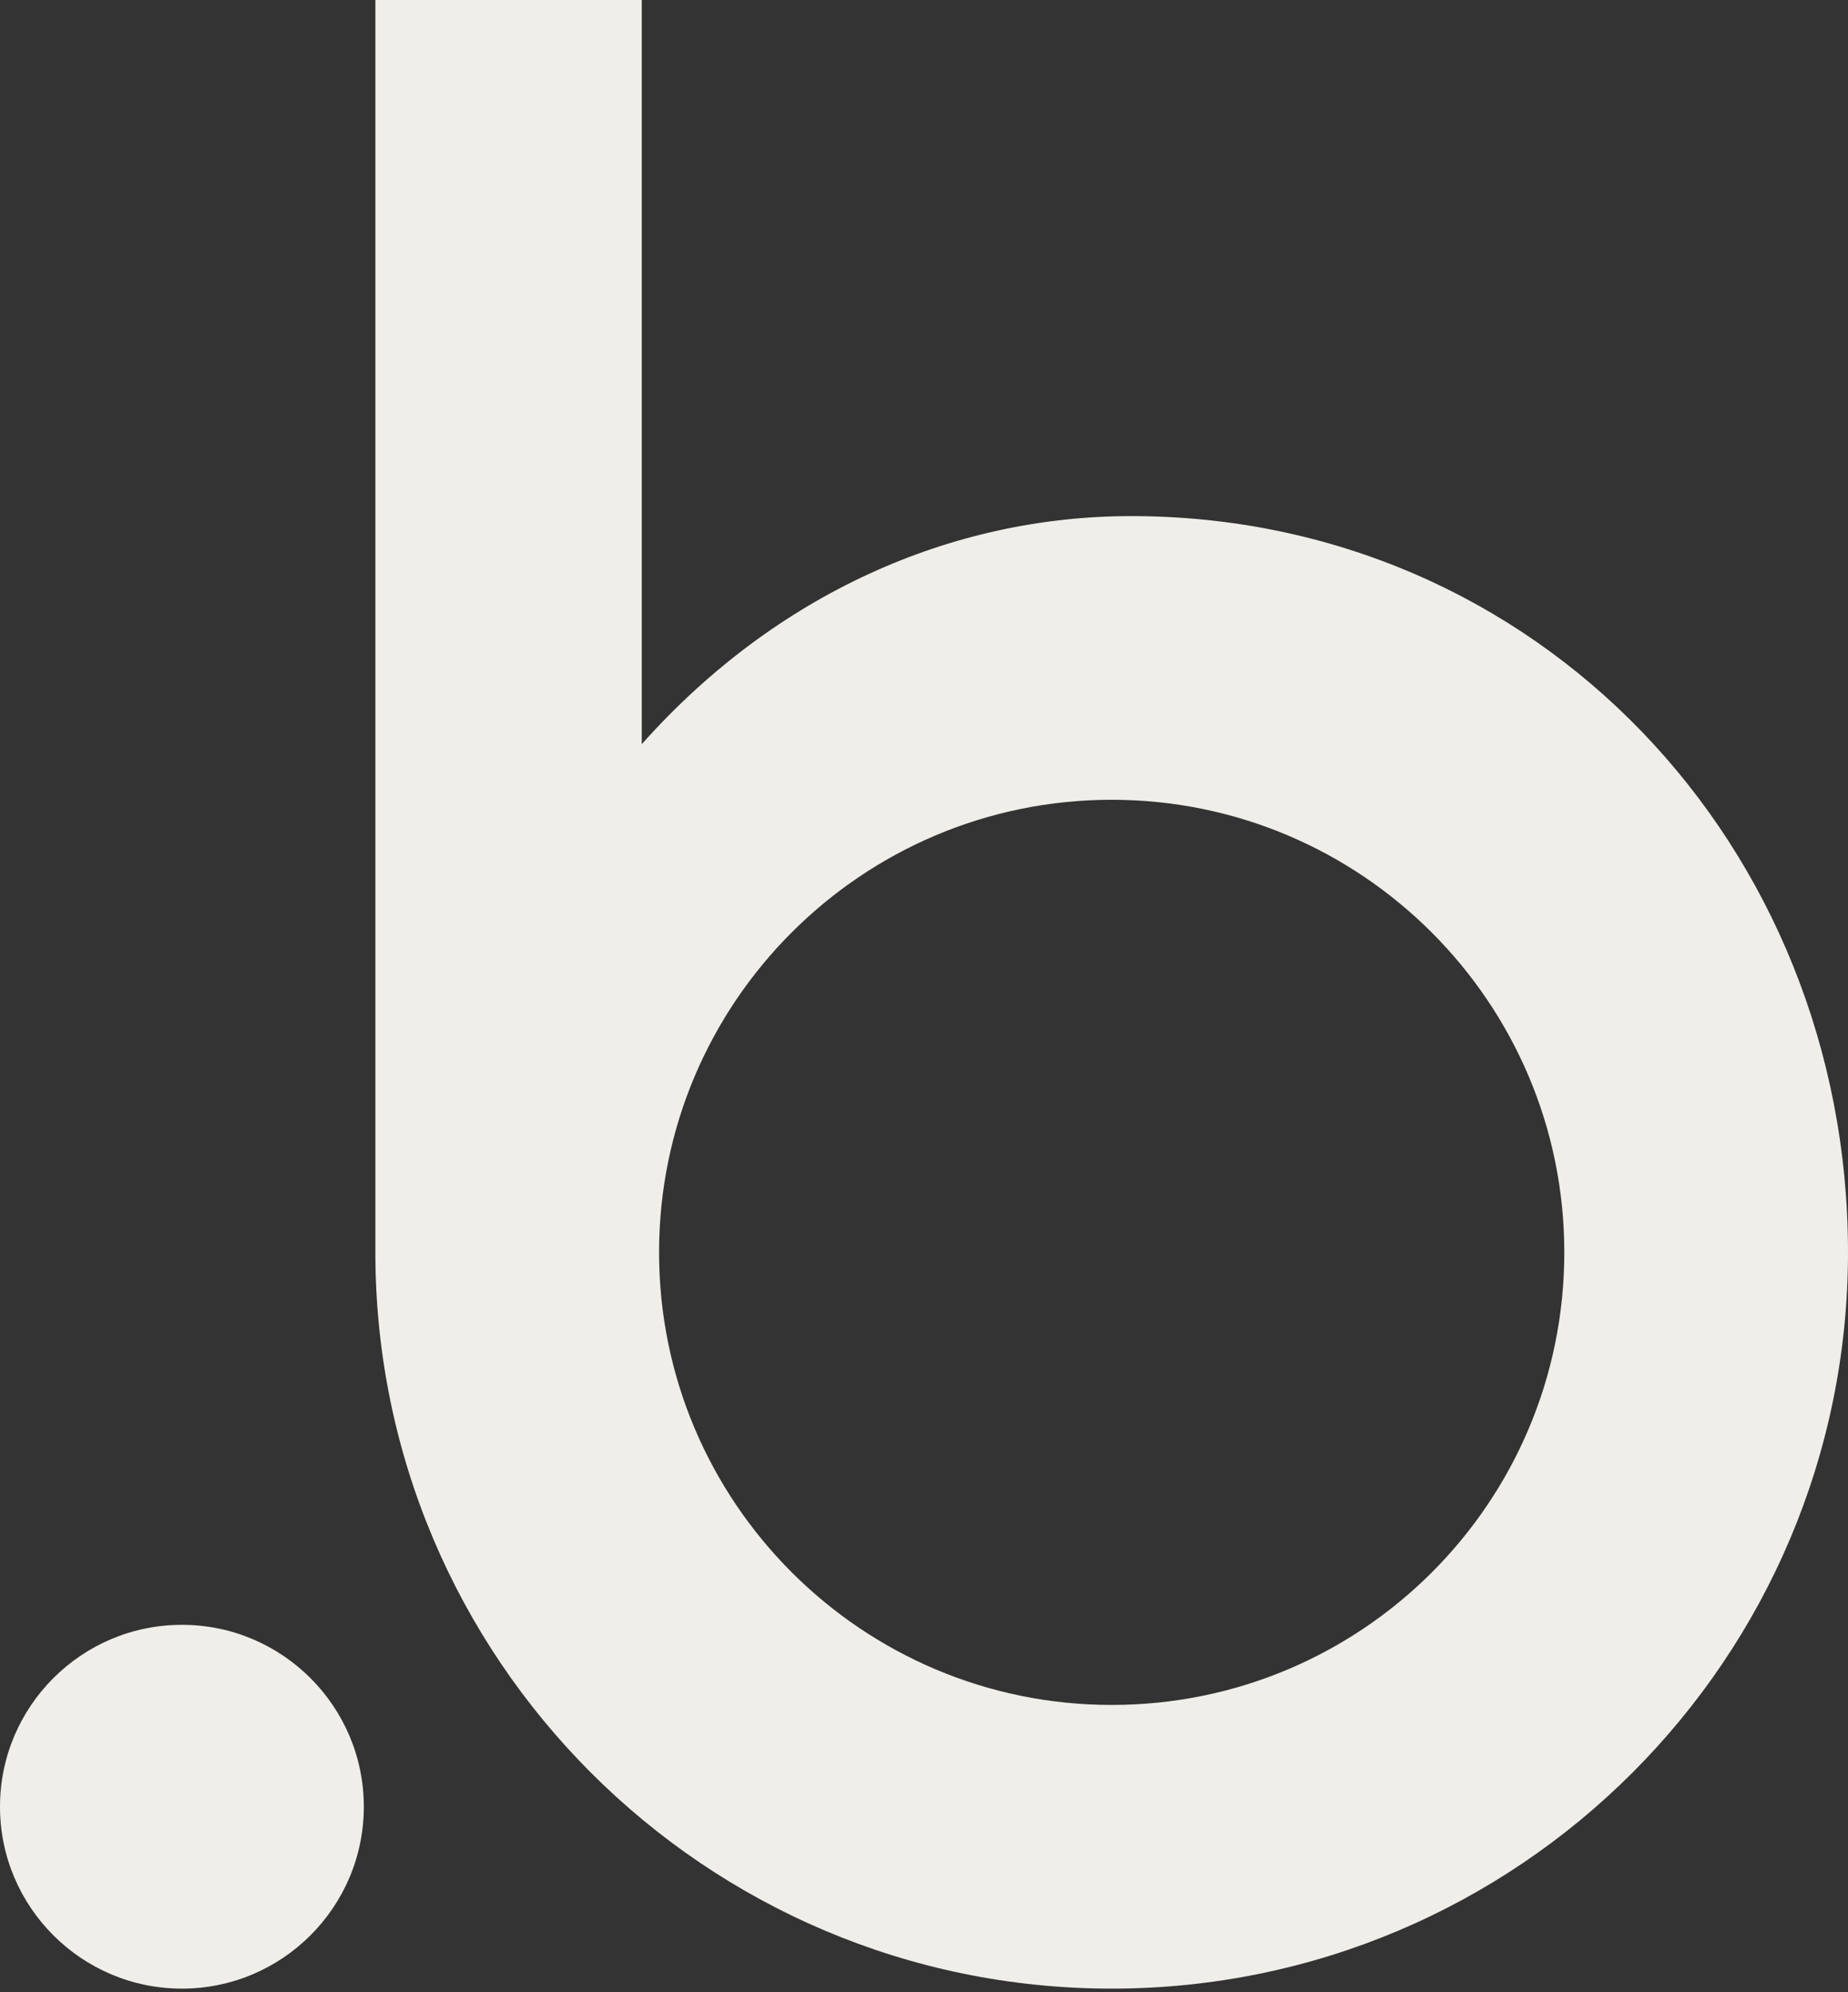
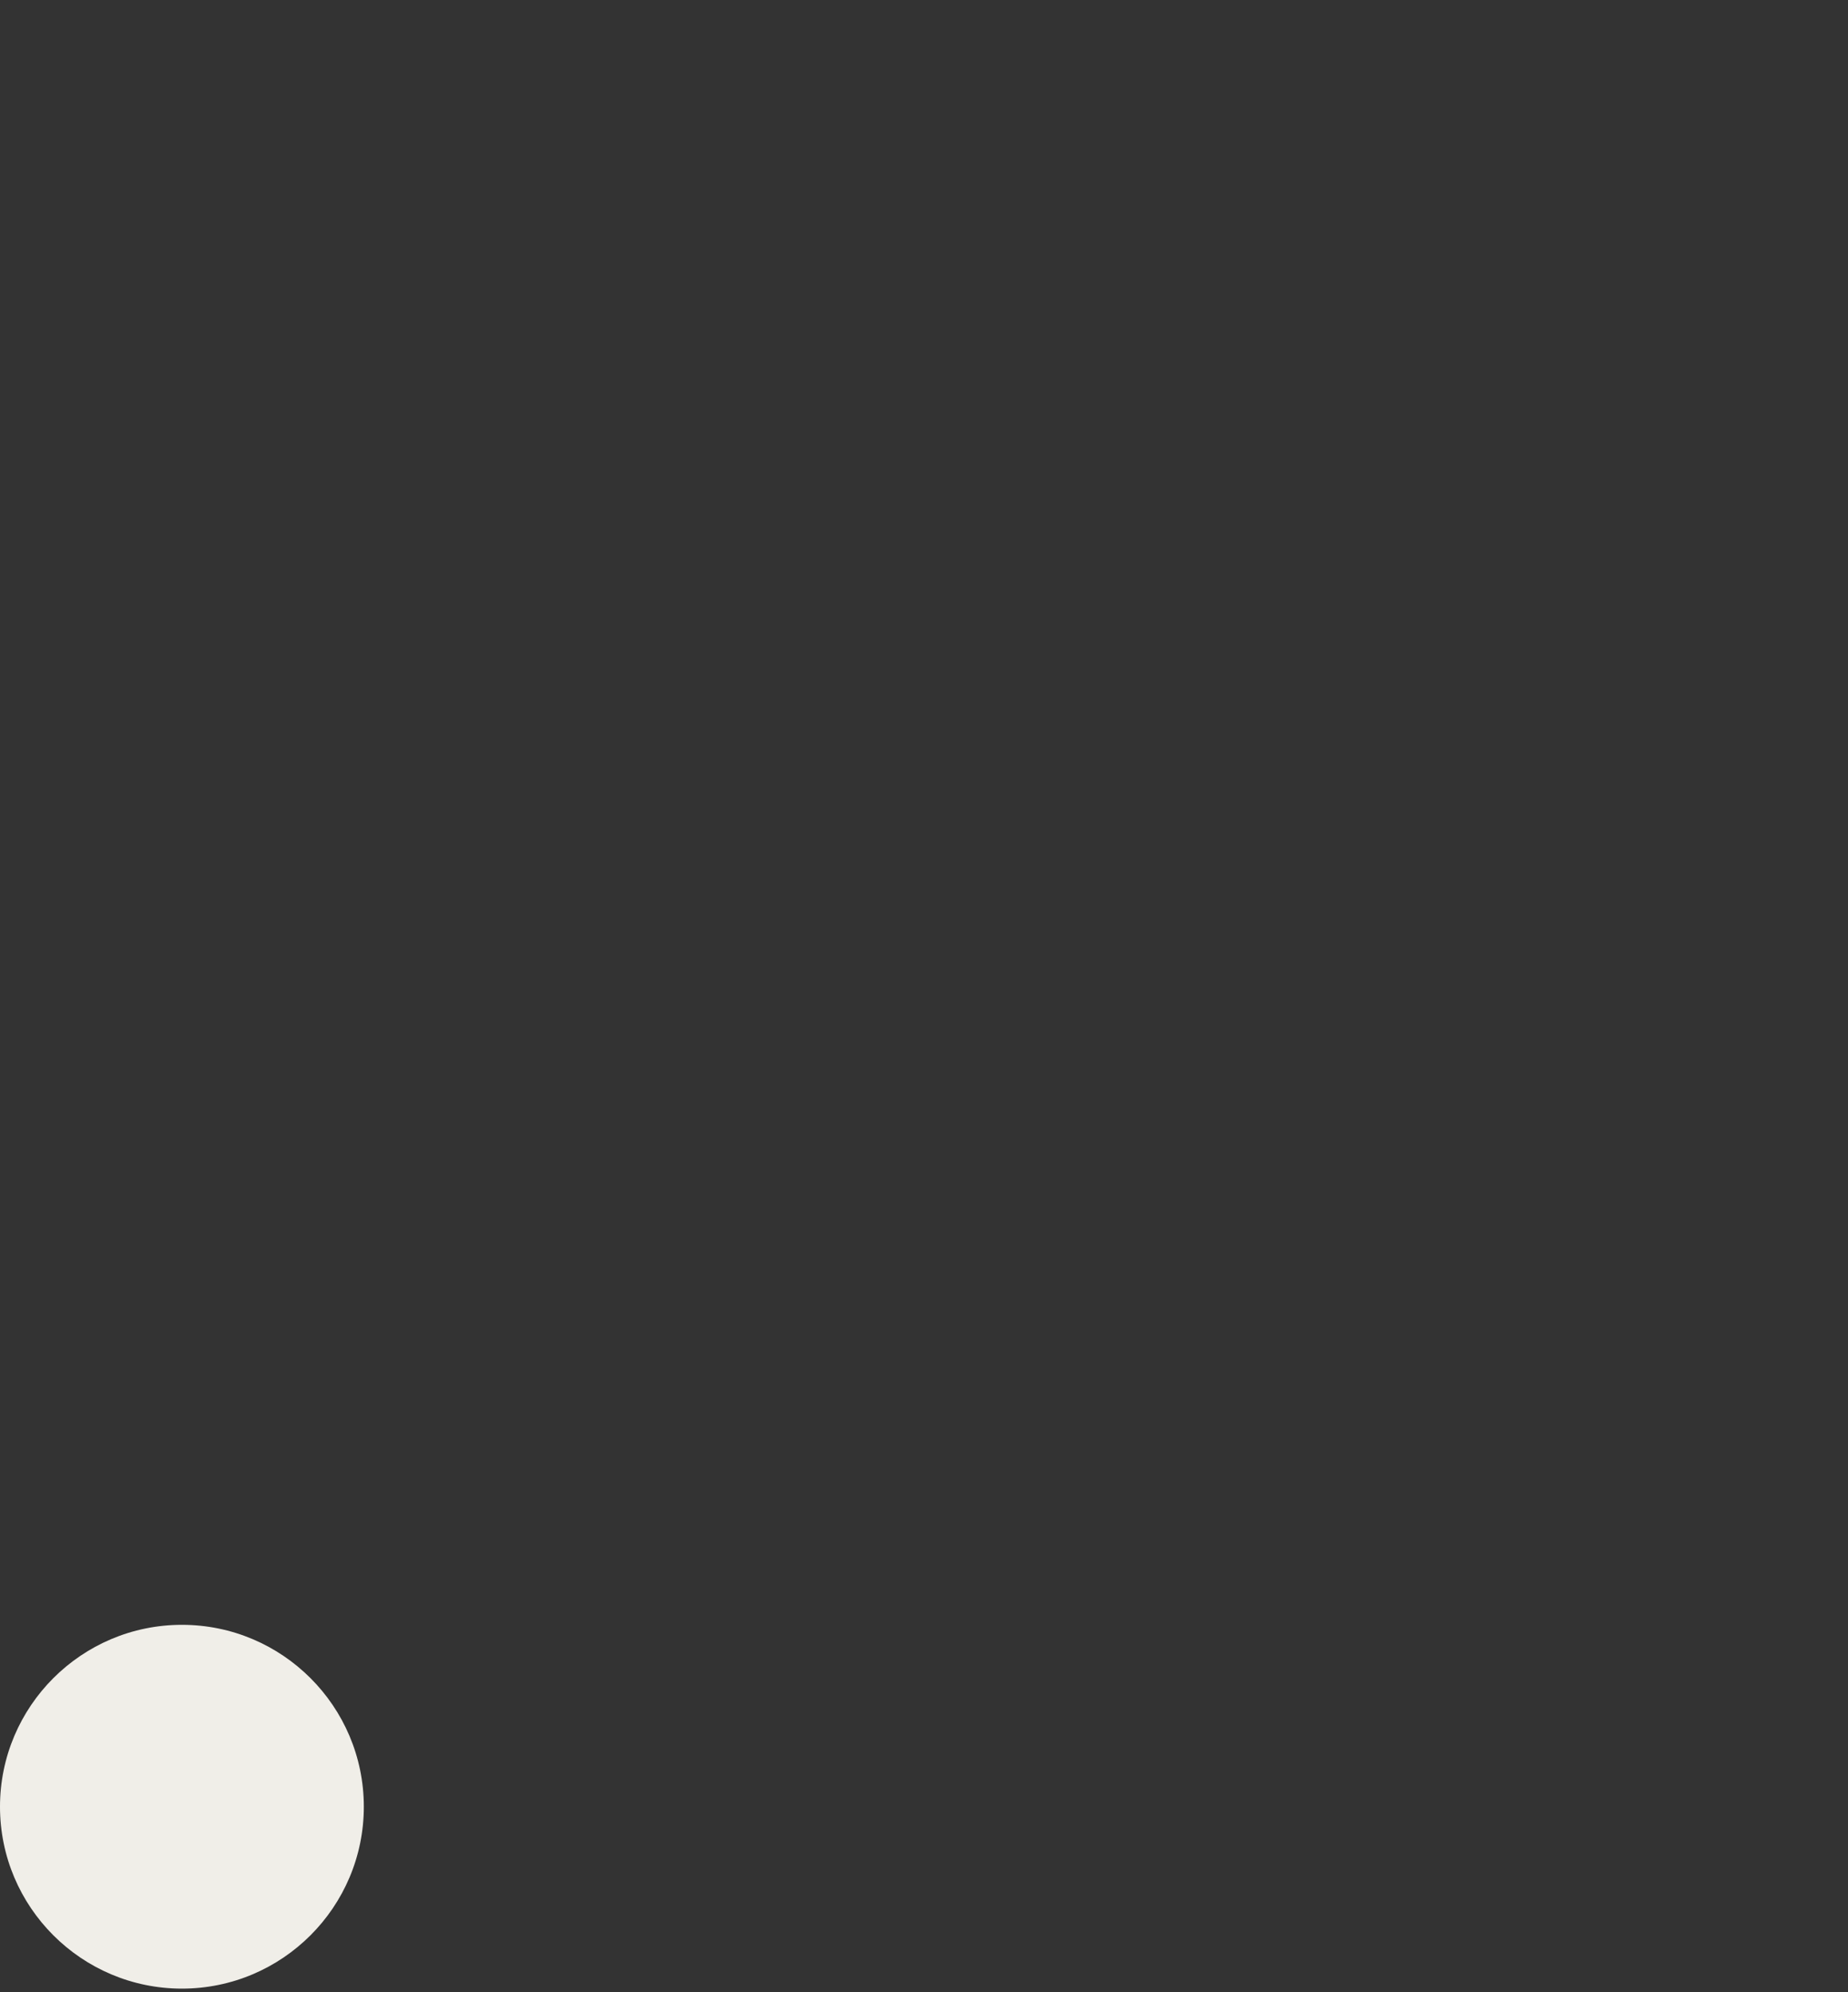
<svg xmlns="http://www.w3.org/2000/svg" version="1.2" viewBox="0 0 256 276" width="256" height="276">
  <rect x="0" y="0" width="256" height="276" fill="#333333" stroke="none" />
  <title>bubble-icon-seeklogo</title>
  <style>
		.s0 { fill: #f0eee8 } 
	</style>
  <g id="Layer">
-     <path id="Layer" fill-rule="evenodd" class="s0" d="m256 173.5c0 56.3-45.7 102-102 102-56.3 0-102-45.7-102-102 0 0 0-173.5 0-173.5h36.9v103.1c18.6-20.9 43-31.6 67.8-31.6 56.3 0 99.3 45.7 99.3 102zm-39.3 0c0-34.6-28.1-62.7-62.7-62.7-34.6 0-62.7 28.1-62.7 62.7 0 34.6 28.1 62.7 62.7 62.7 34.6 0 62.7-28 62.7-62.7z" />
    <path id="Layer" class="s0" d="m50.4 250.3c0 13.9-11.3 25.2-25.2 25.2-13.9 0-25.2-11.3-25.2-25.2 0-13.9 11.3-25.2 25.2-25.2 13.9 0 25.2 11.3 25.2 25.2z" />
  </g>
</svg>